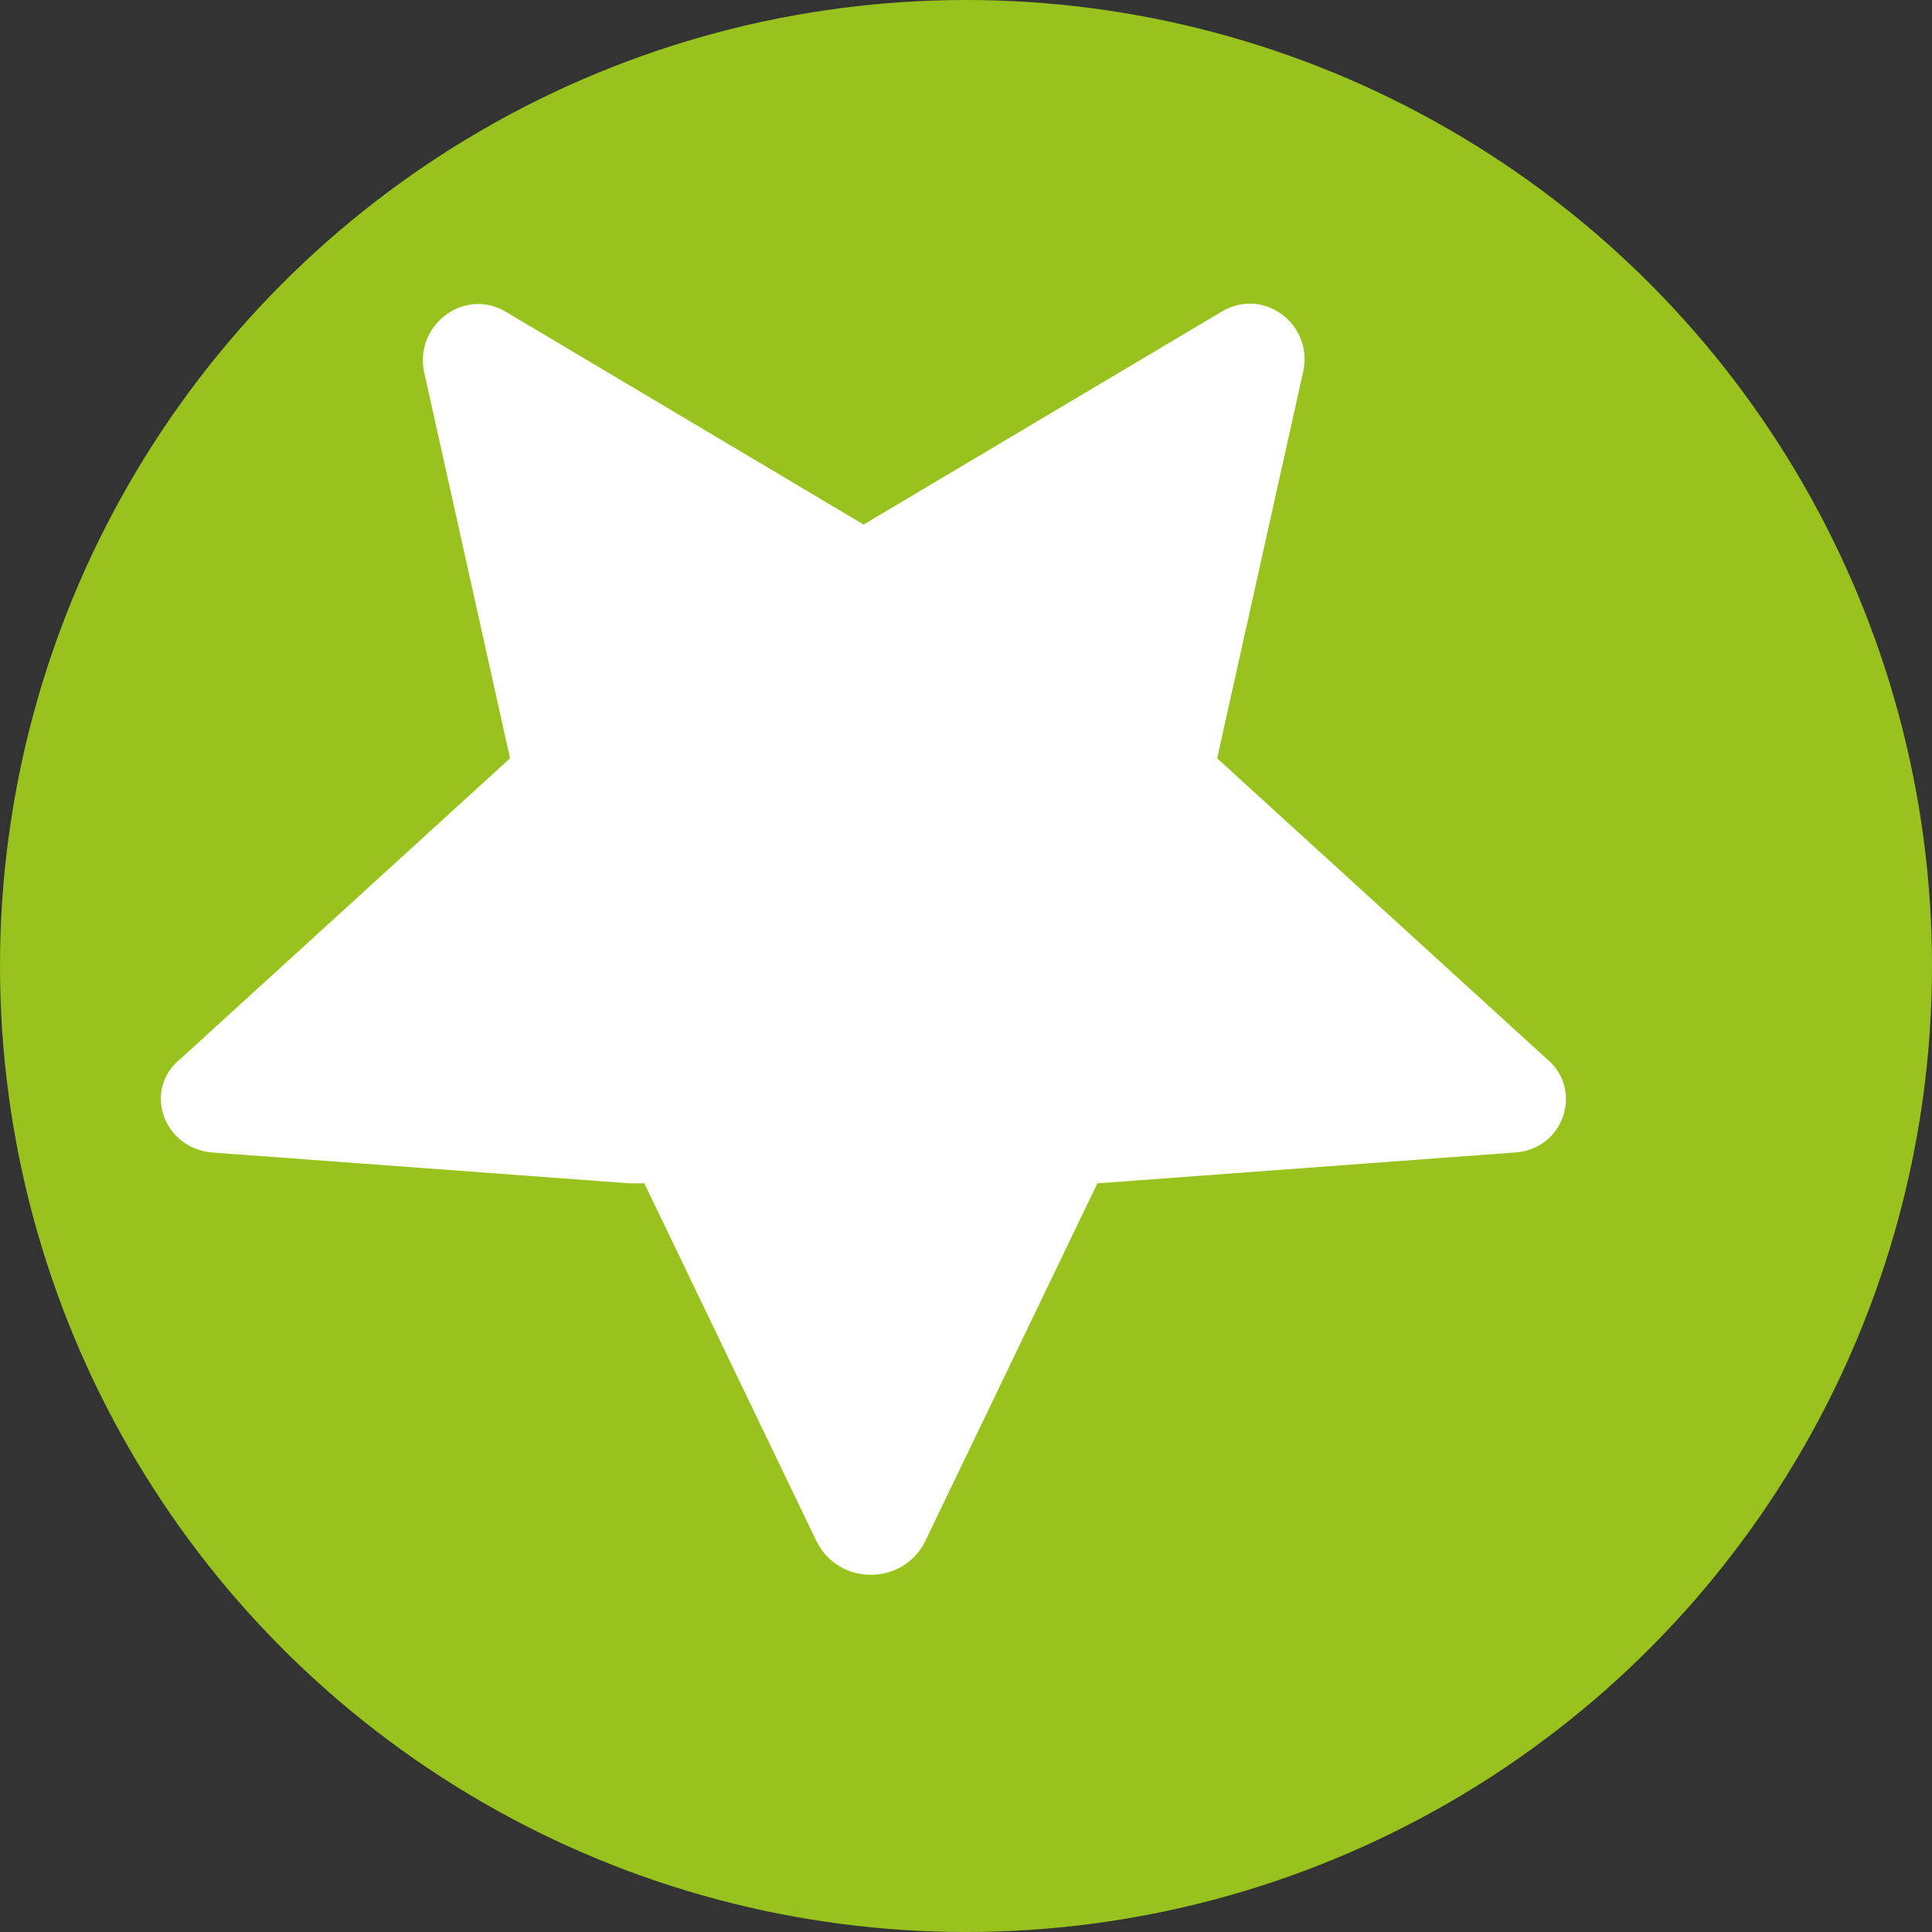
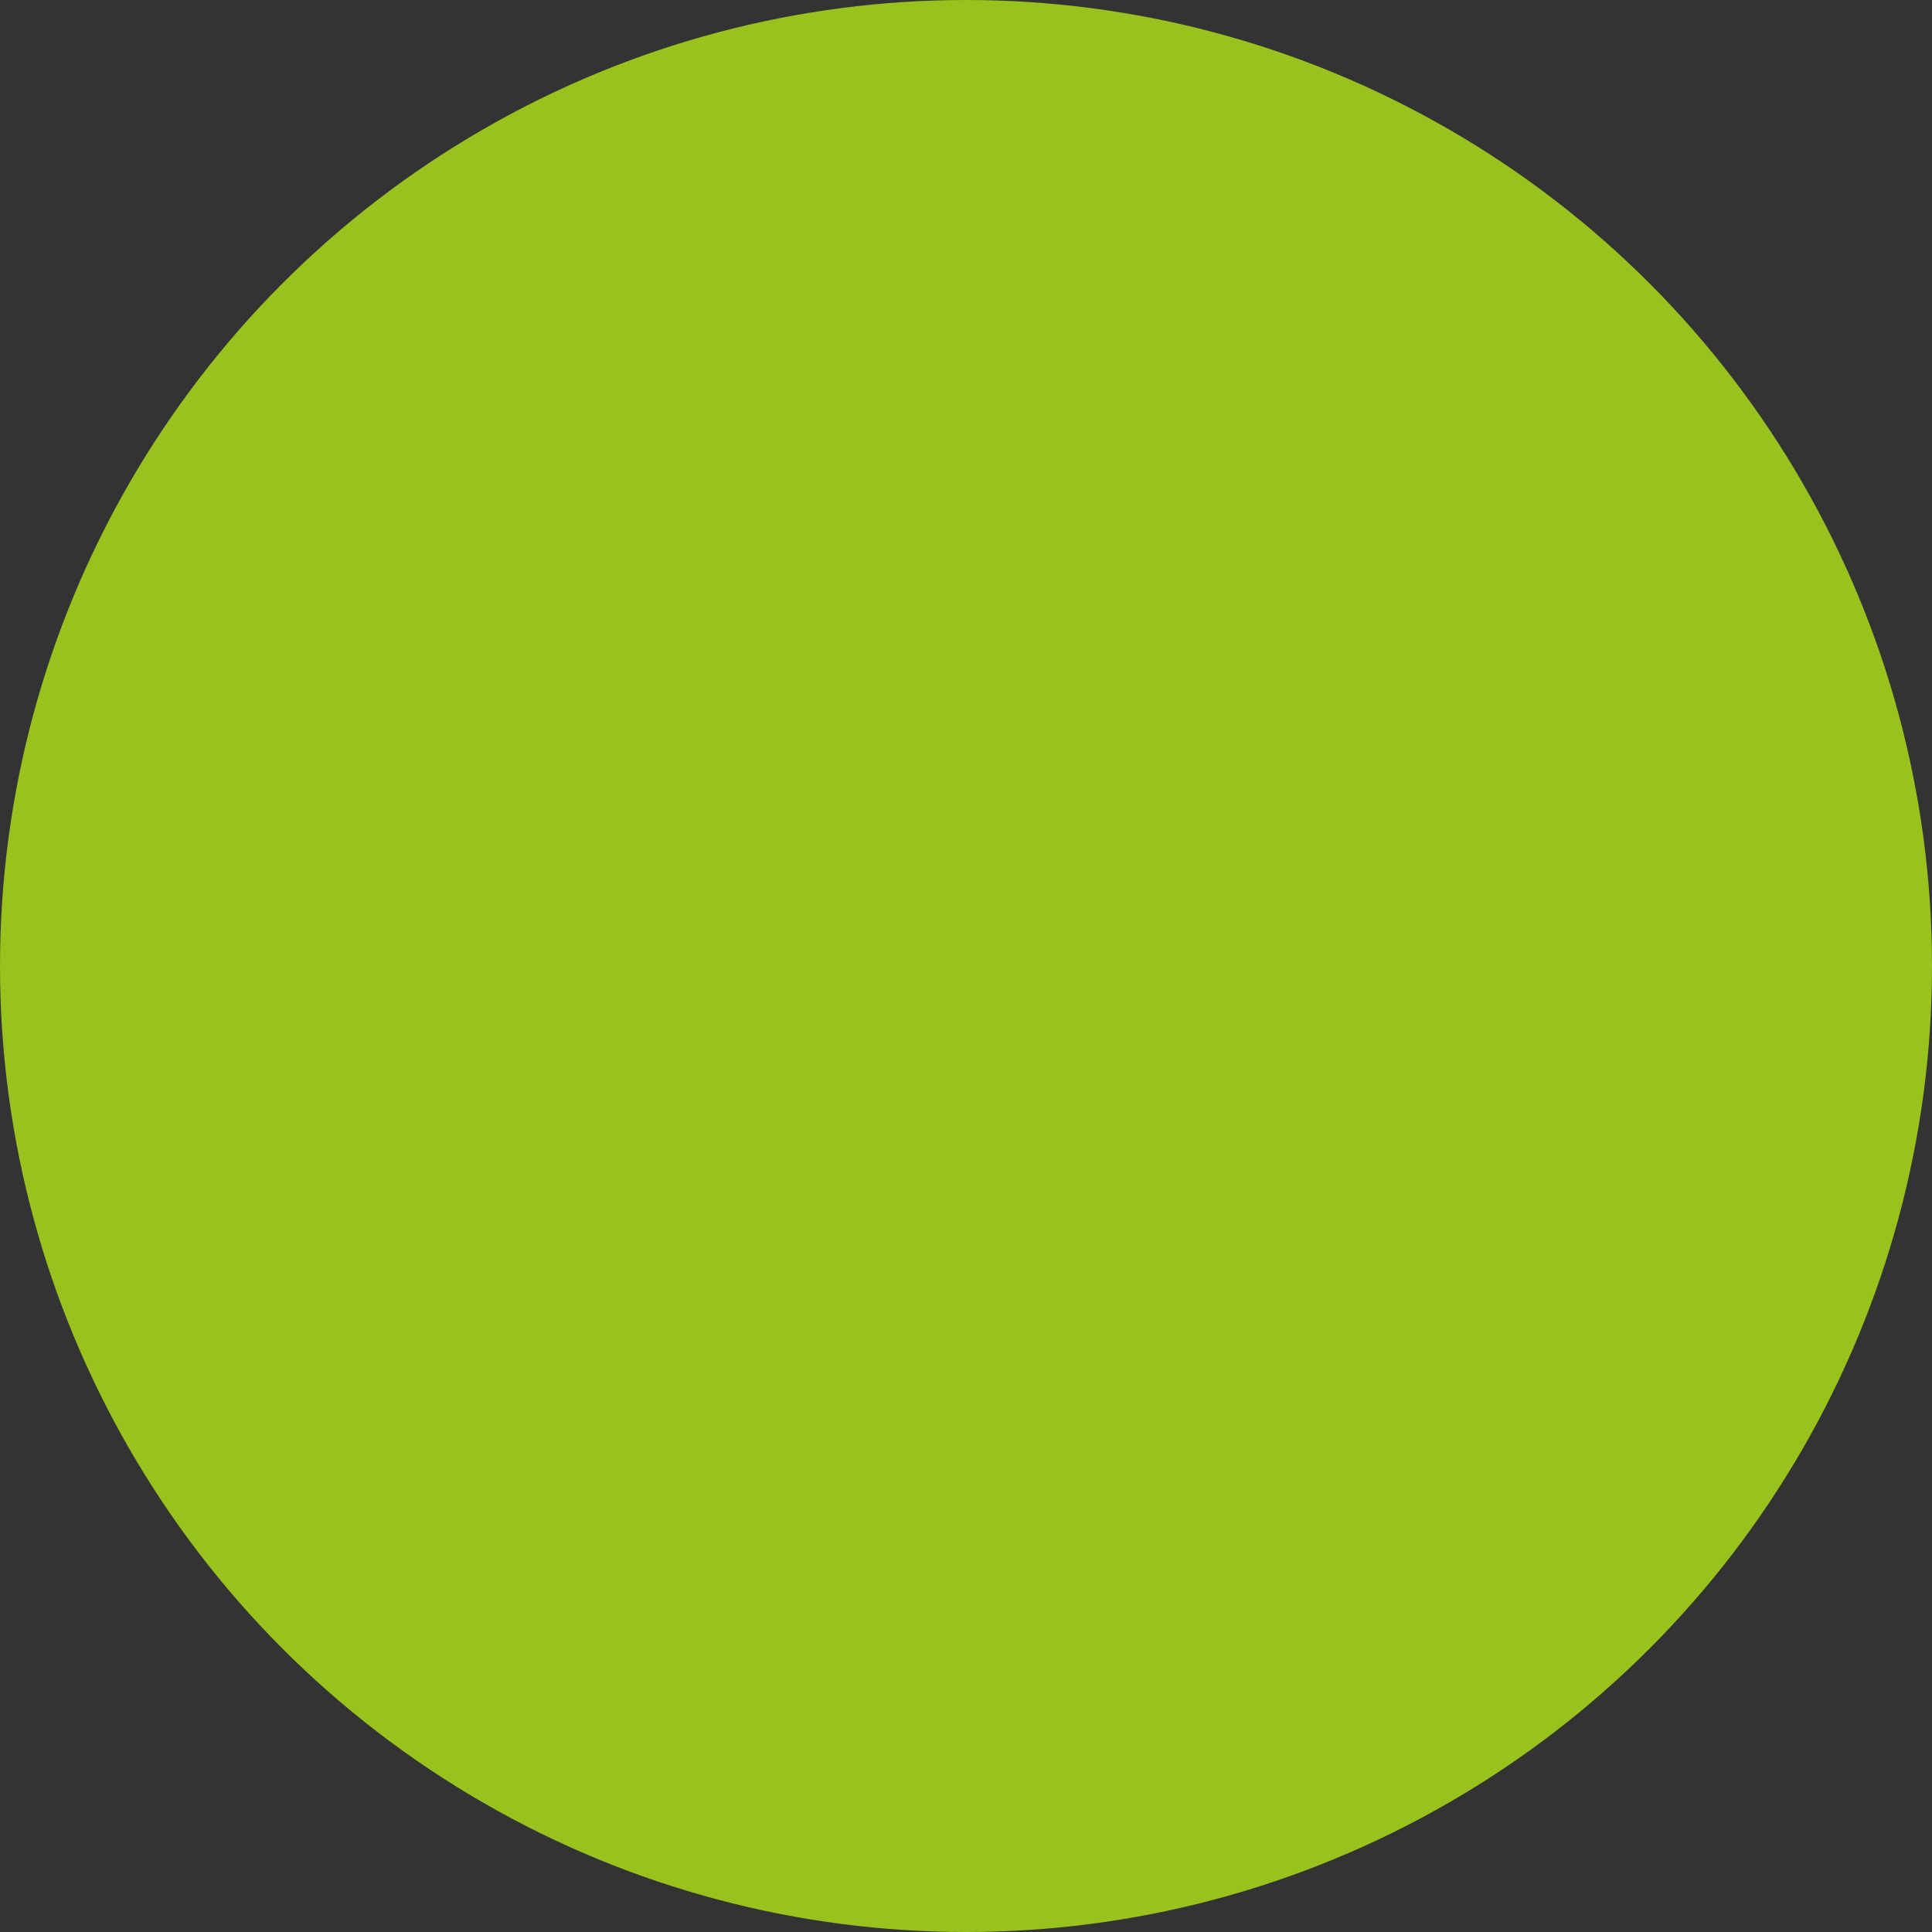
<svg xmlns="http://www.w3.org/2000/svg" width="200" height="200" viewBox="0 0 200 200">
  <rect x="0" y="0" width="200" height="200" fill="#333333" stroke="none" />
  <style>
    .st0{fill:#98c21d;}
    .st1{fill:#ffffff;}
  </style>
  <circle cx="100" cy="100" r="100" class="st0" />
-   <path d="m66.7,122.5 17.8,37c2.3,4.7 9,4.7 11.3,0l17.8-37 43.3-3.2c5.1-0.4 7-6.6 3.2-9.7l-34.1-31.1 8.9-40c1.1-4.9-4.1-8.9-8.5-6.2l-37,22-37-22c-4.3-2.6-9.5,1.3-8.5,6.2l8.9,40-34.1,31.1c-3.9,3.1-1.9,9.2 3.2,9.7l43.3,3.2z" class="st1" />
</svg>